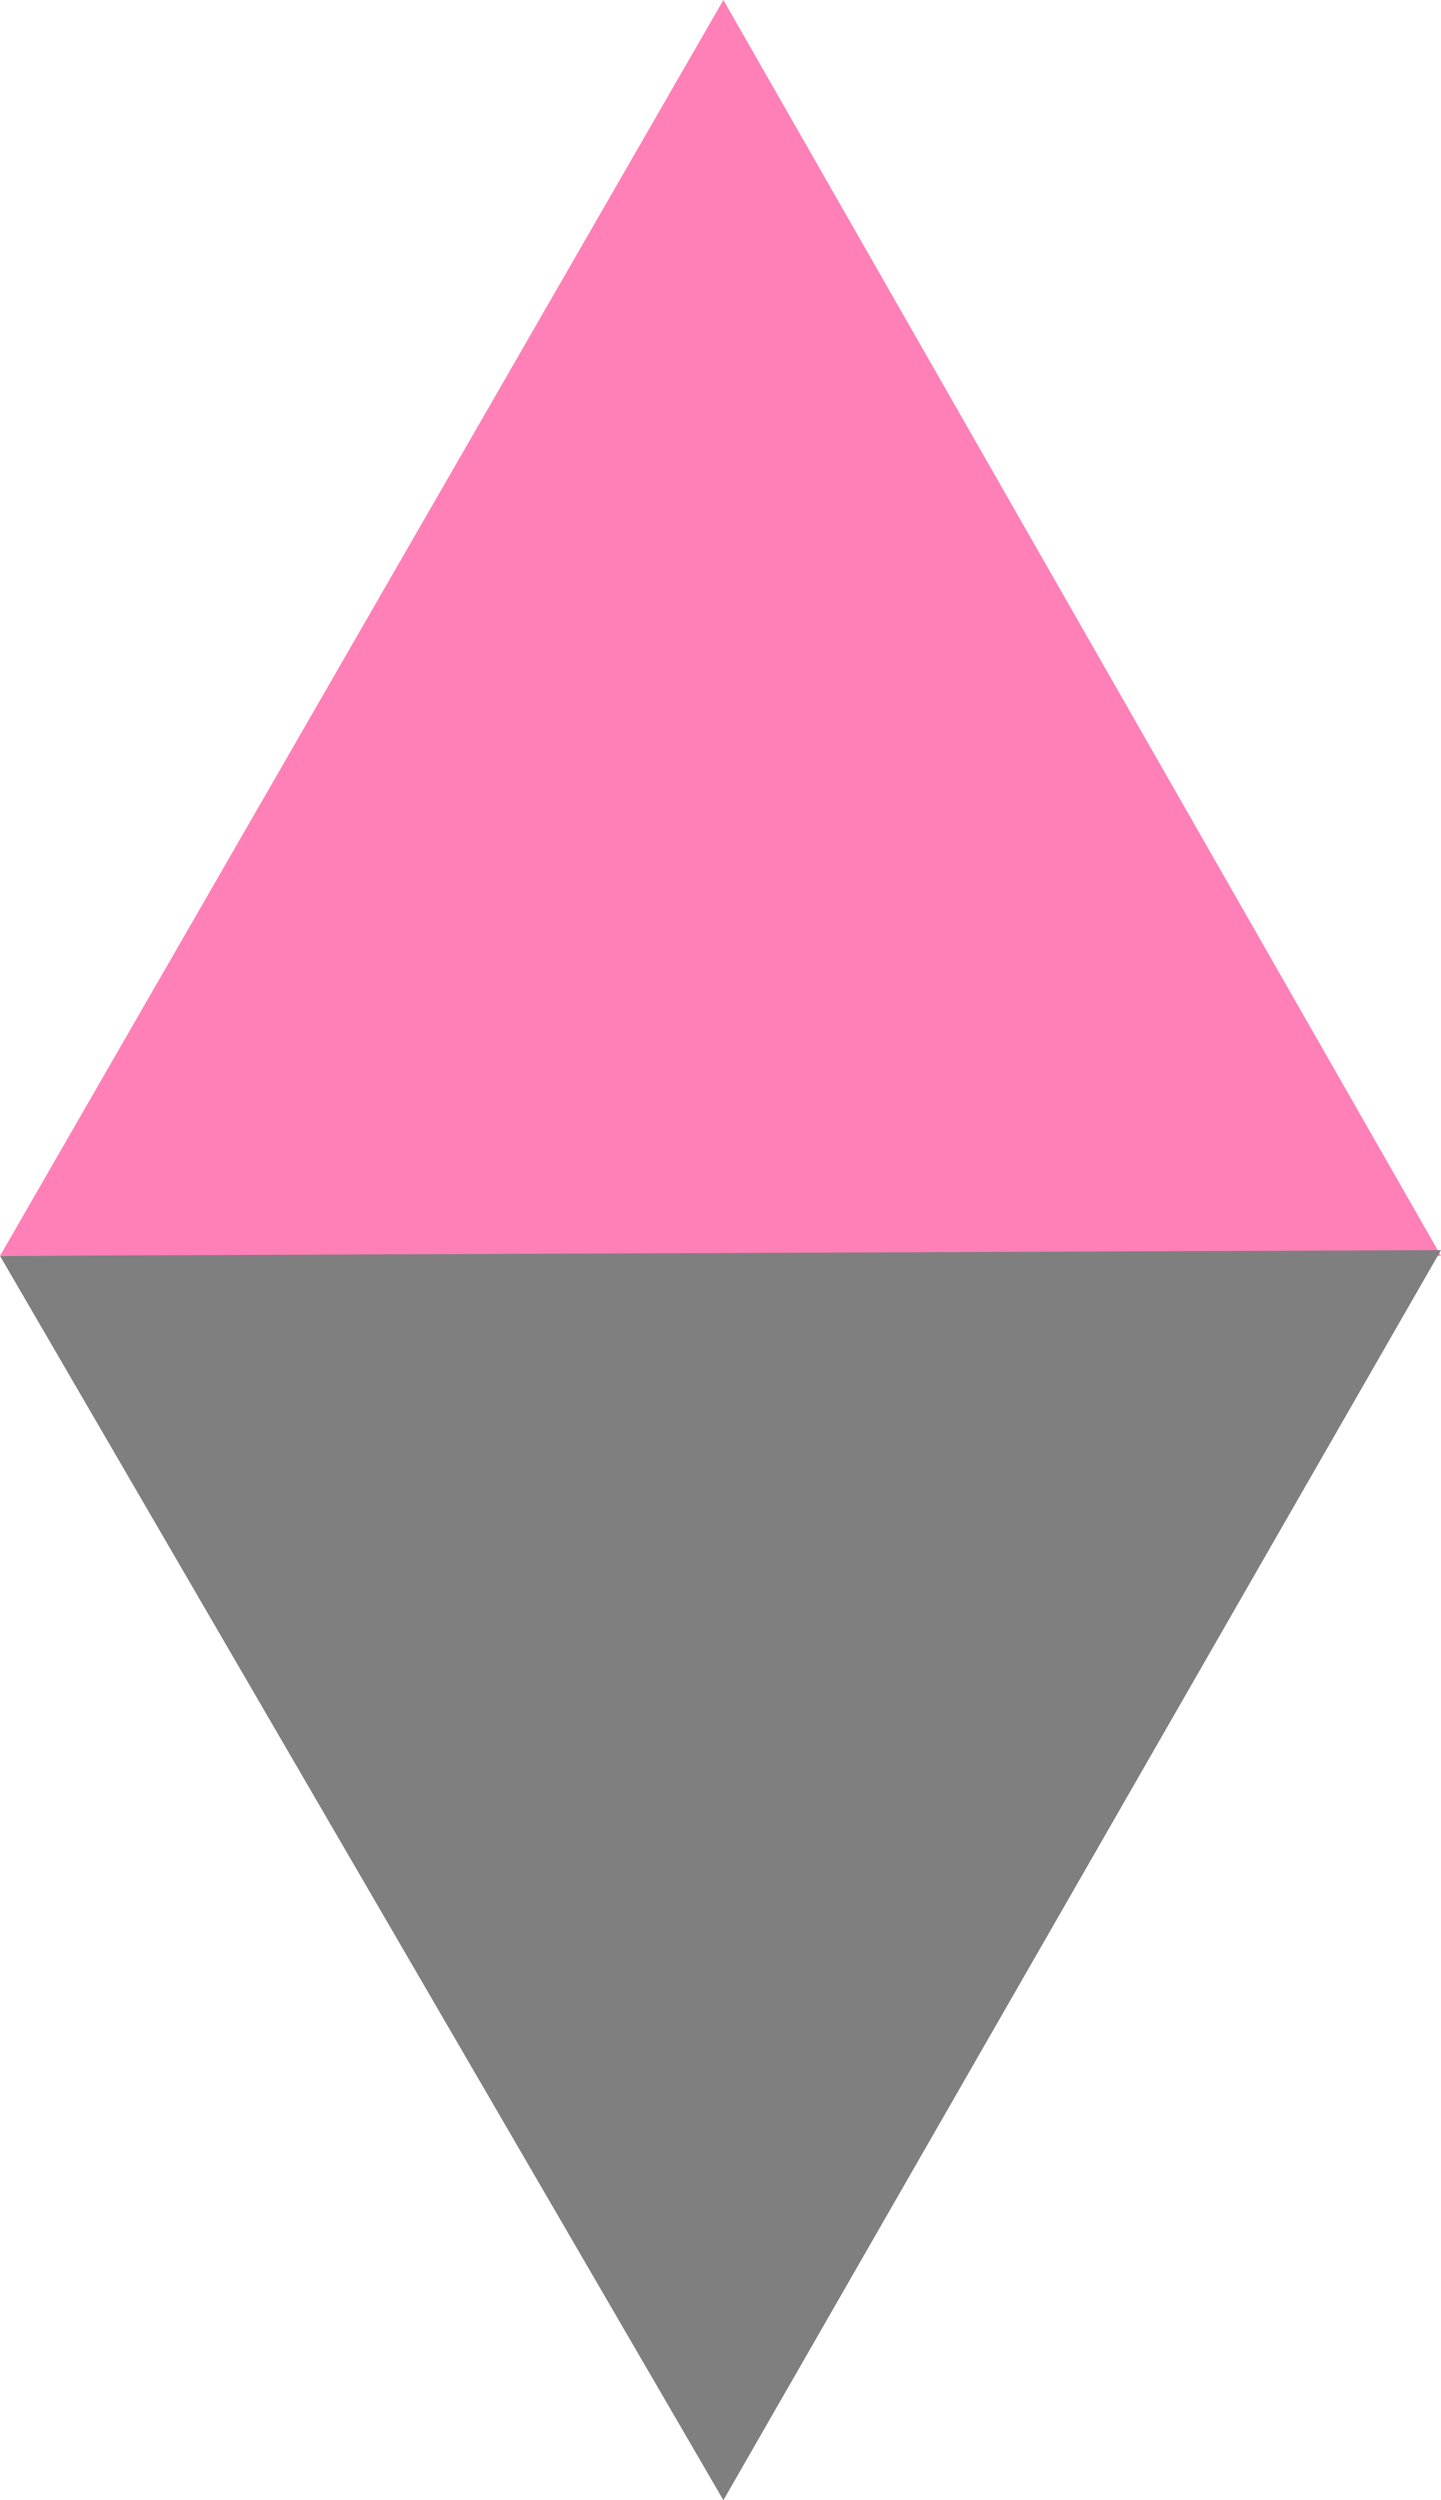
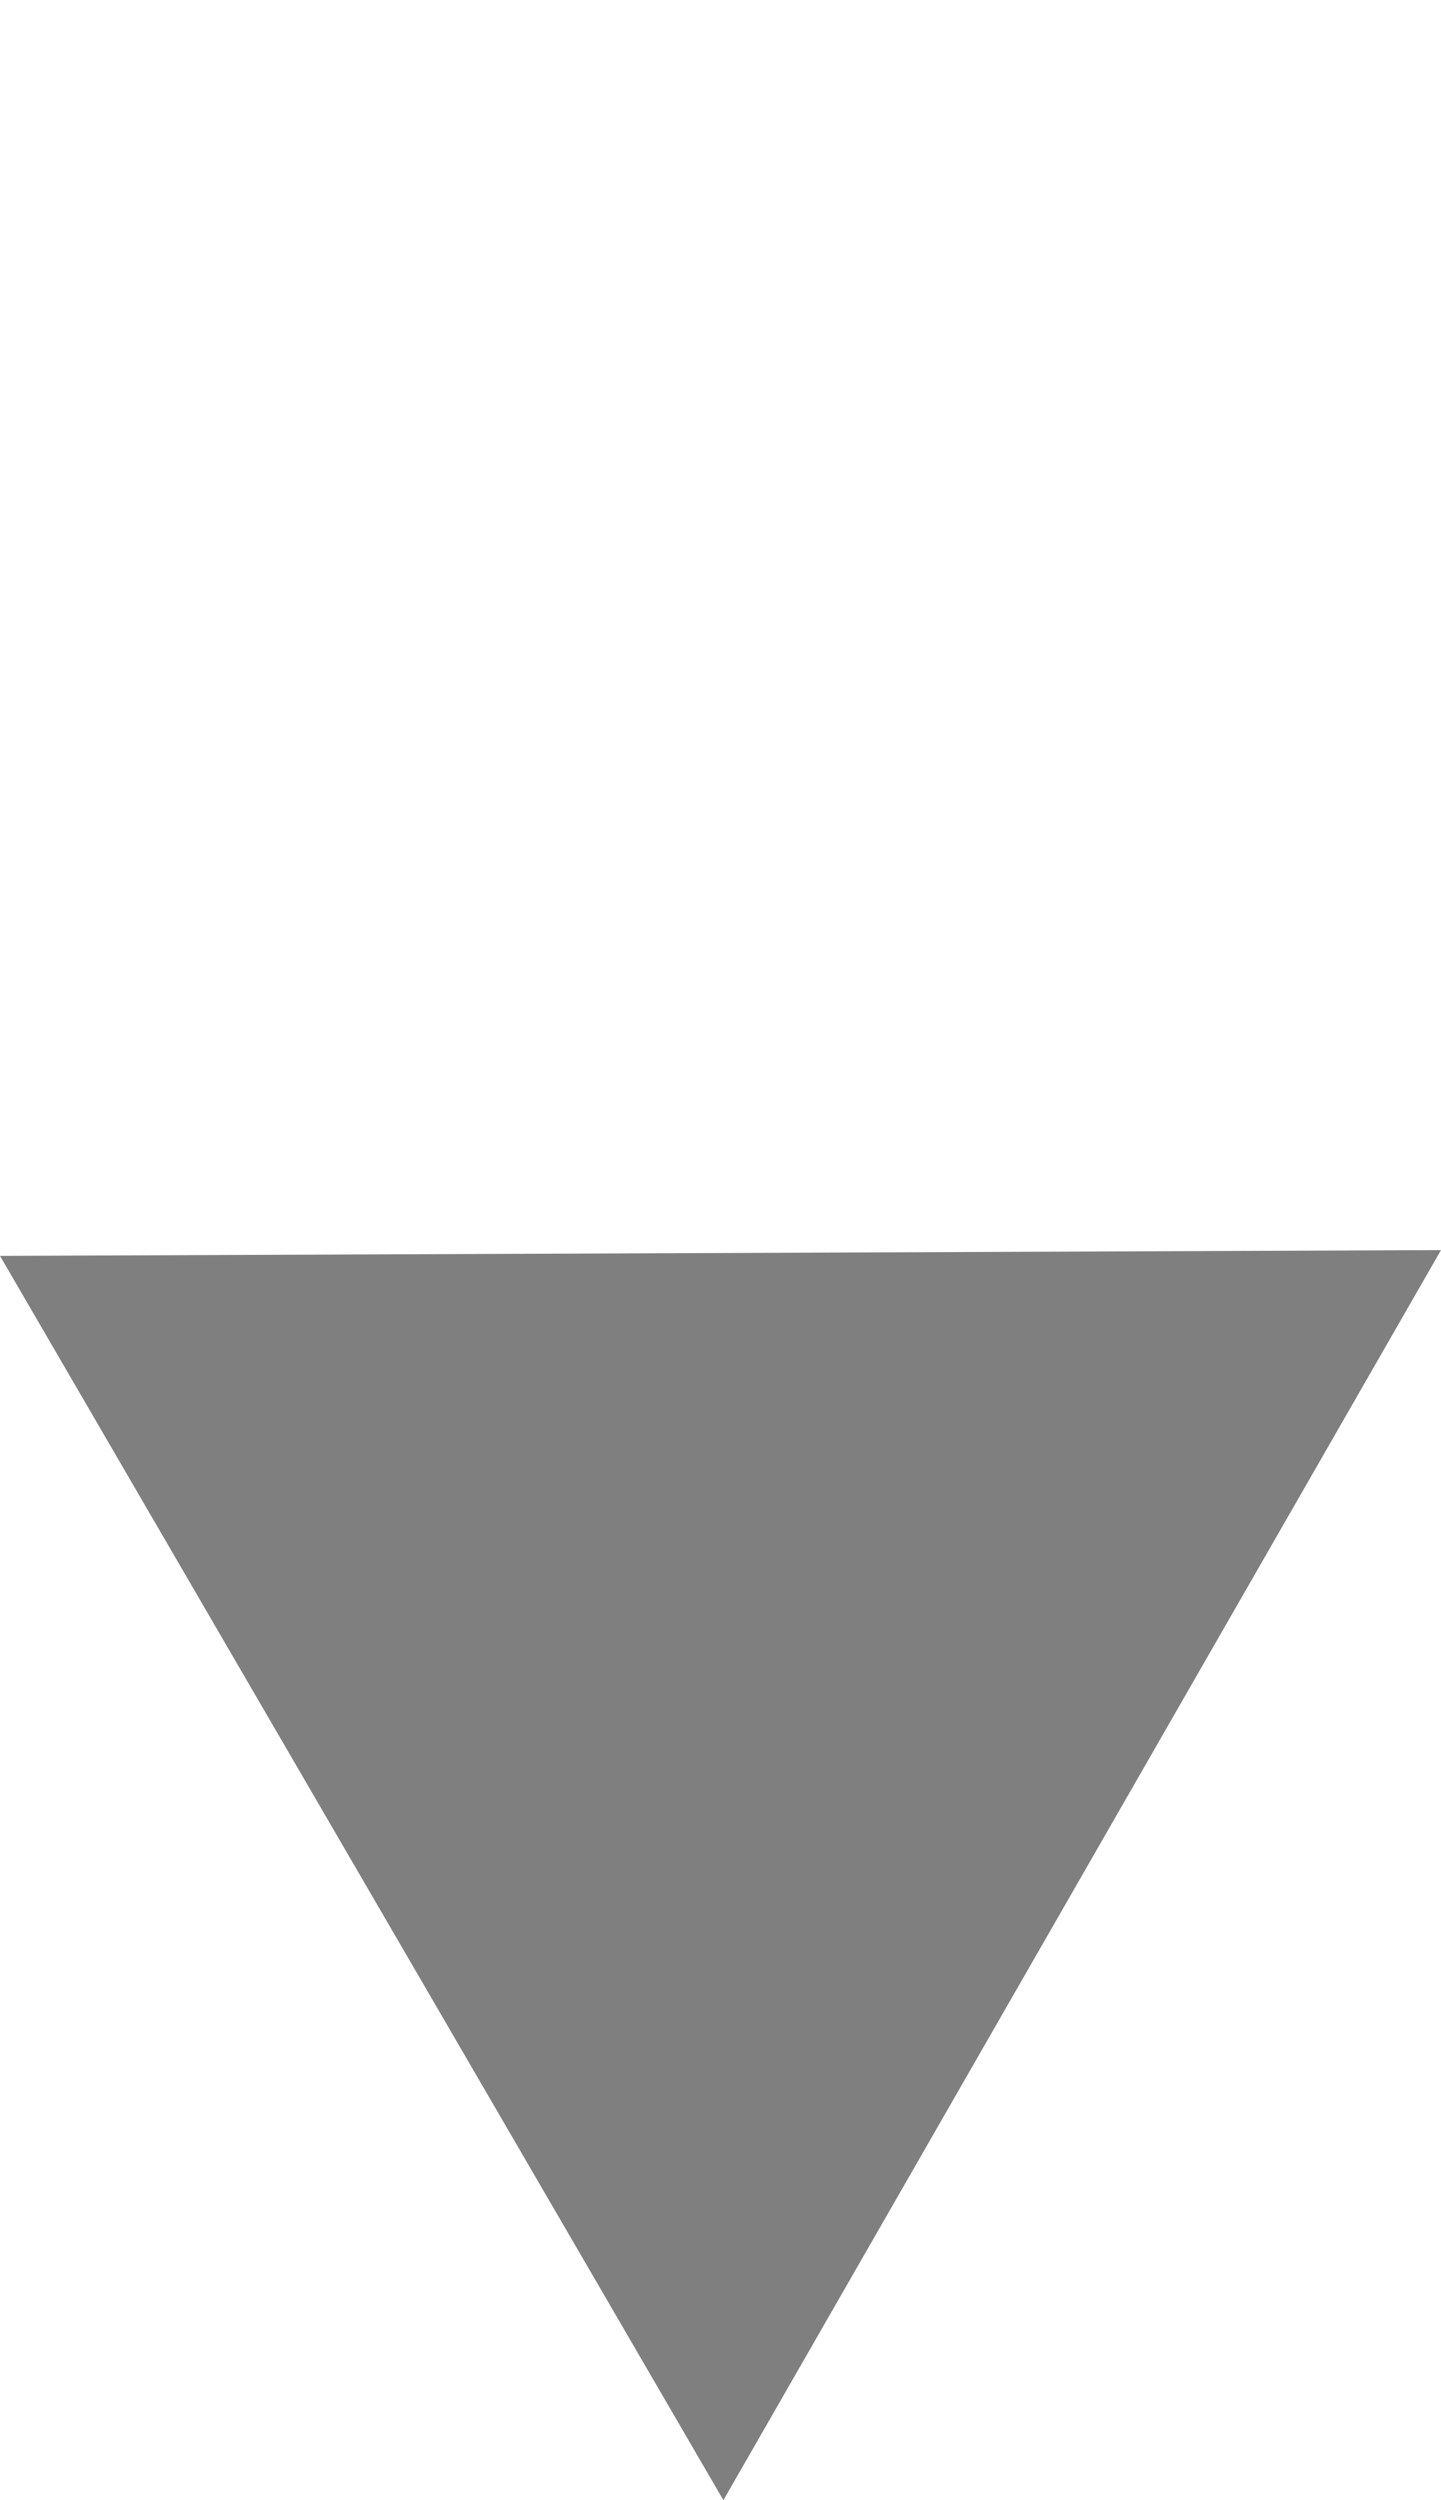
<svg xmlns="http://www.w3.org/2000/svg" fill-rule="evenodd" height="41.472" preserveAspectRatio="none" stroke-linecap="round" viewBox="0 0 249 432" width="23.904">
  <style>.pen1{stroke:none}</style>
-   <path class="pen1" style="fill:#ff7fb7" d="M125 0 0 217h249L125 0z" />
  <path class="pen1" style="fill:#7f7f7f" d="M125 432 0 217l249-1-124 216z" />
</svg>